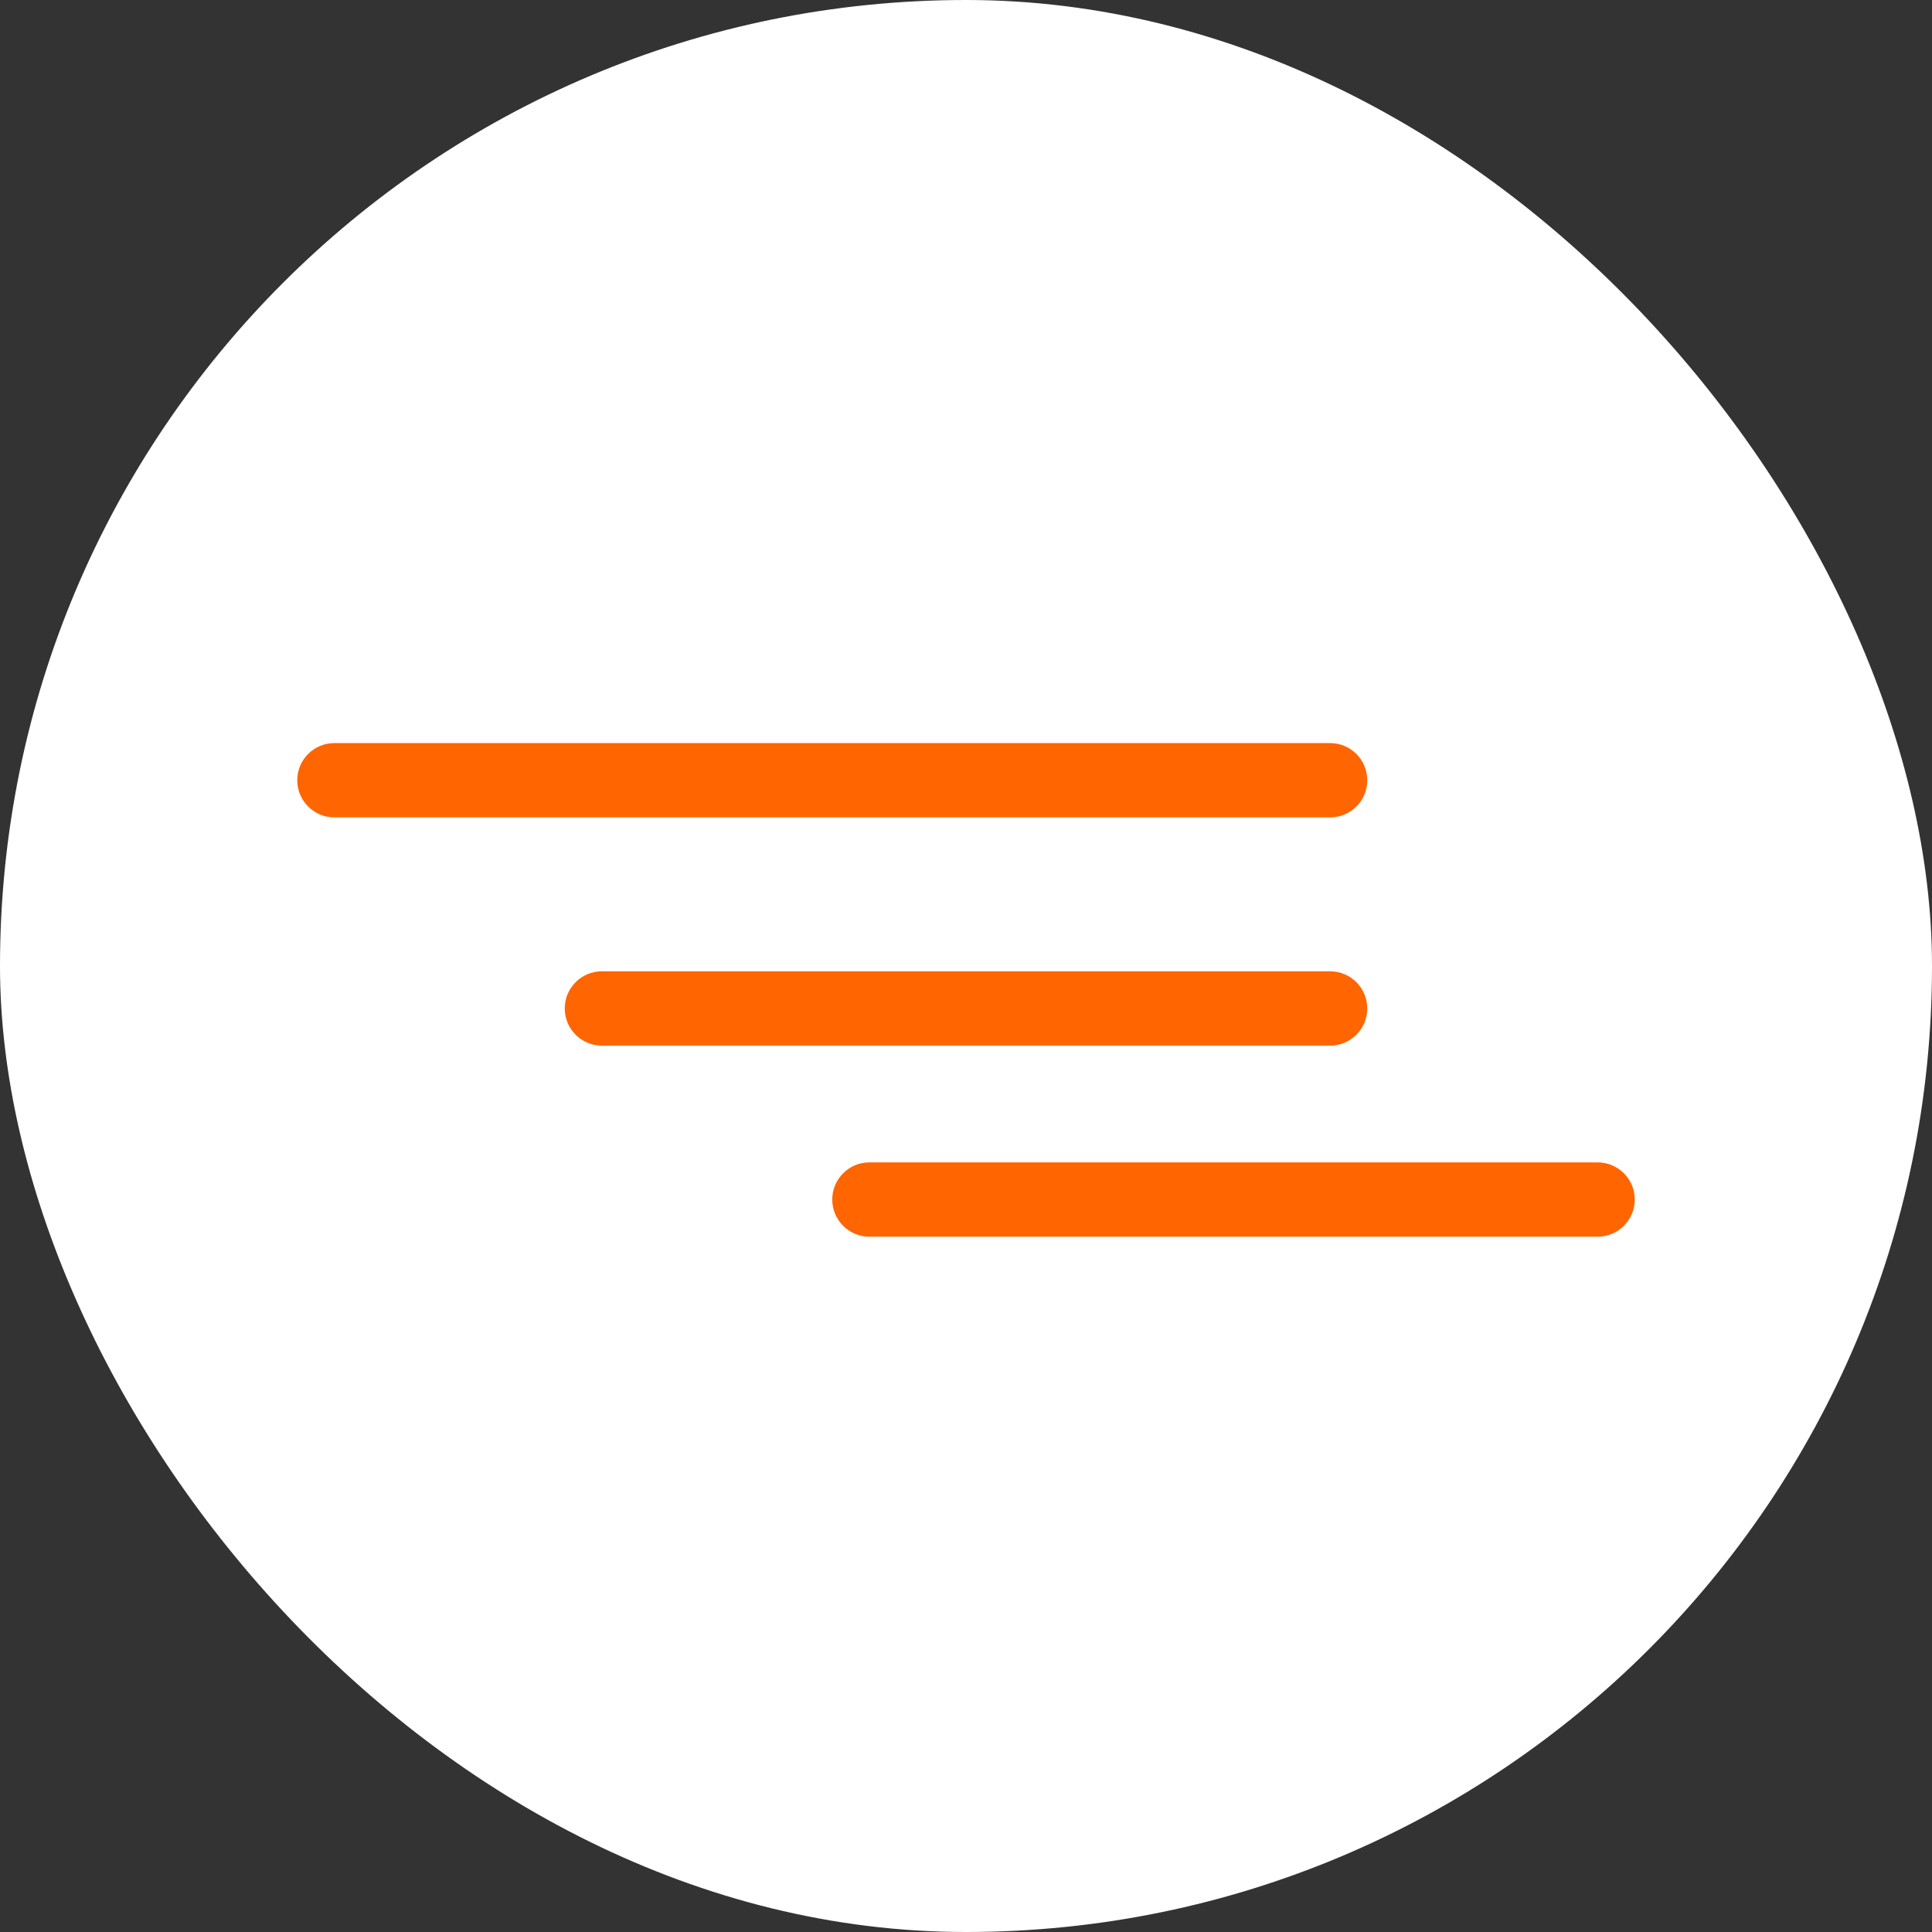
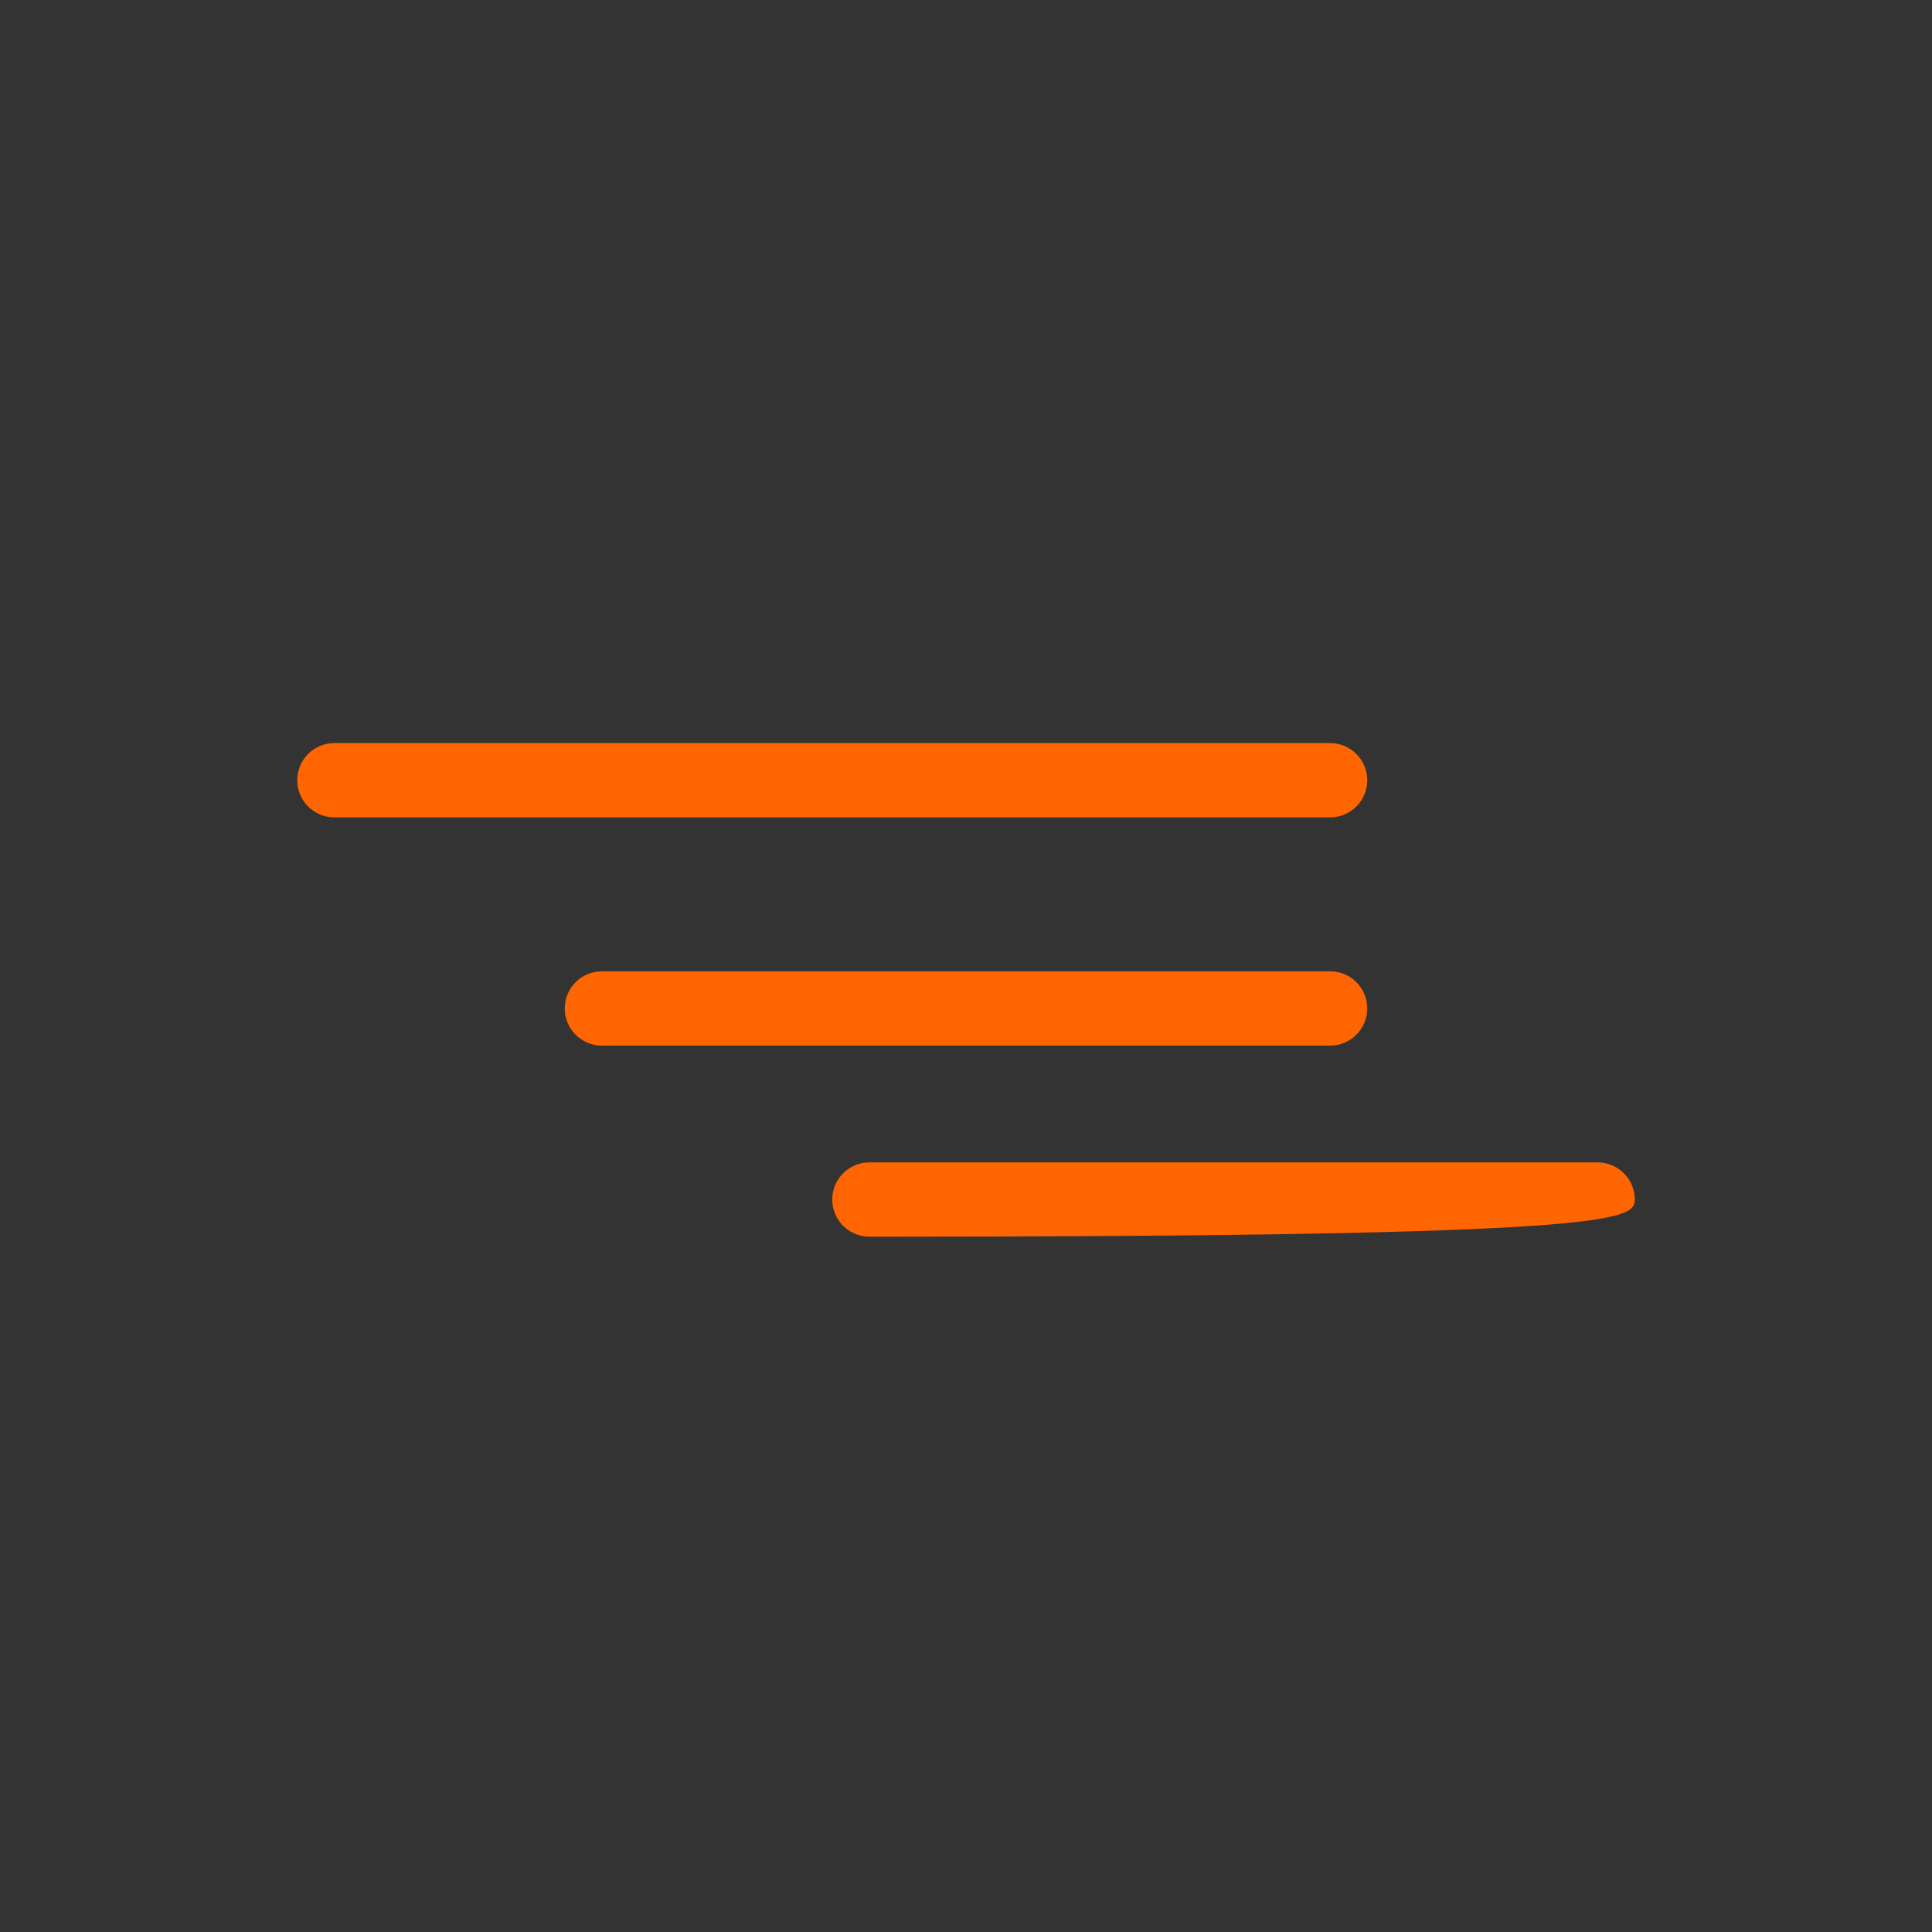
<svg xmlns="http://www.w3.org/2000/svg" width="52" height="52" viewBox="0 0 52 52" fill="none">
  <rect x="0" y="0" width="52" height="52" fill="#333333" stroke="none" />
-   <rect width="52" height="52" rx="26" fill="white" />
-   <path fill-rule="evenodd" clip-rule="evenodd" d="M8 21C8 20.448 8.448 20 9 20H35.8C36.352 20 36.8 20.448 36.8 21C36.8 21.552 36.352 22 35.8 22H9C8.448 22 8 21.552 8 21ZM15.2 27.143C15.2 26.59 15.648 26.143 16.2 26.143H35.8C36.352 26.143 36.8 26.59 36.8 27.143C36.8 27.695 36.352 28.143 35.8 28.143H16.2C15.648 28.143 15.2 27.695 15.2 27.143ZM23.4 31.286C22.848 31.286 22.4 31.733 22.4 32.286C22.4 32.838 22.848 33.286 23.4 33.286H43C43.552 33.286 44 32.838 44 32.286C44 31.733 43.552 31.286 43 31.286H23.4Z" fill="#FF6501" />
+   <path fill-rule="evenodd" clip-rule="evenodd" d="M8 21C8 20.448 8.448 20 9 20H35.8C36.352 20 36.8 20.448 36.8 21C36.8 21.552 36.352 22 35.8 22H9C8.448 22 8 21.552 8 21ZM15.2 27.143C15.2 26.59 15.648 26.143 16.2 26.143H35.8C36.352 26.143 36.8 26.59 36.8 27.143C36.8 27.695 36.352 28.143 35.8 28.143H16.2C15.648 28.143 15.2 27.695 15.2 27.143ZM23.4 31.286C22.848 31.286 22.4 31.733 22.4 32.286C22.4 32.838 22.848 33.286 23.4 33.286C43.552 33.286 44 32.838 44 32.286C44 31.733 43.552 31.286 43 31.286H23.4Z" fill="#FF6501" />
</svg>